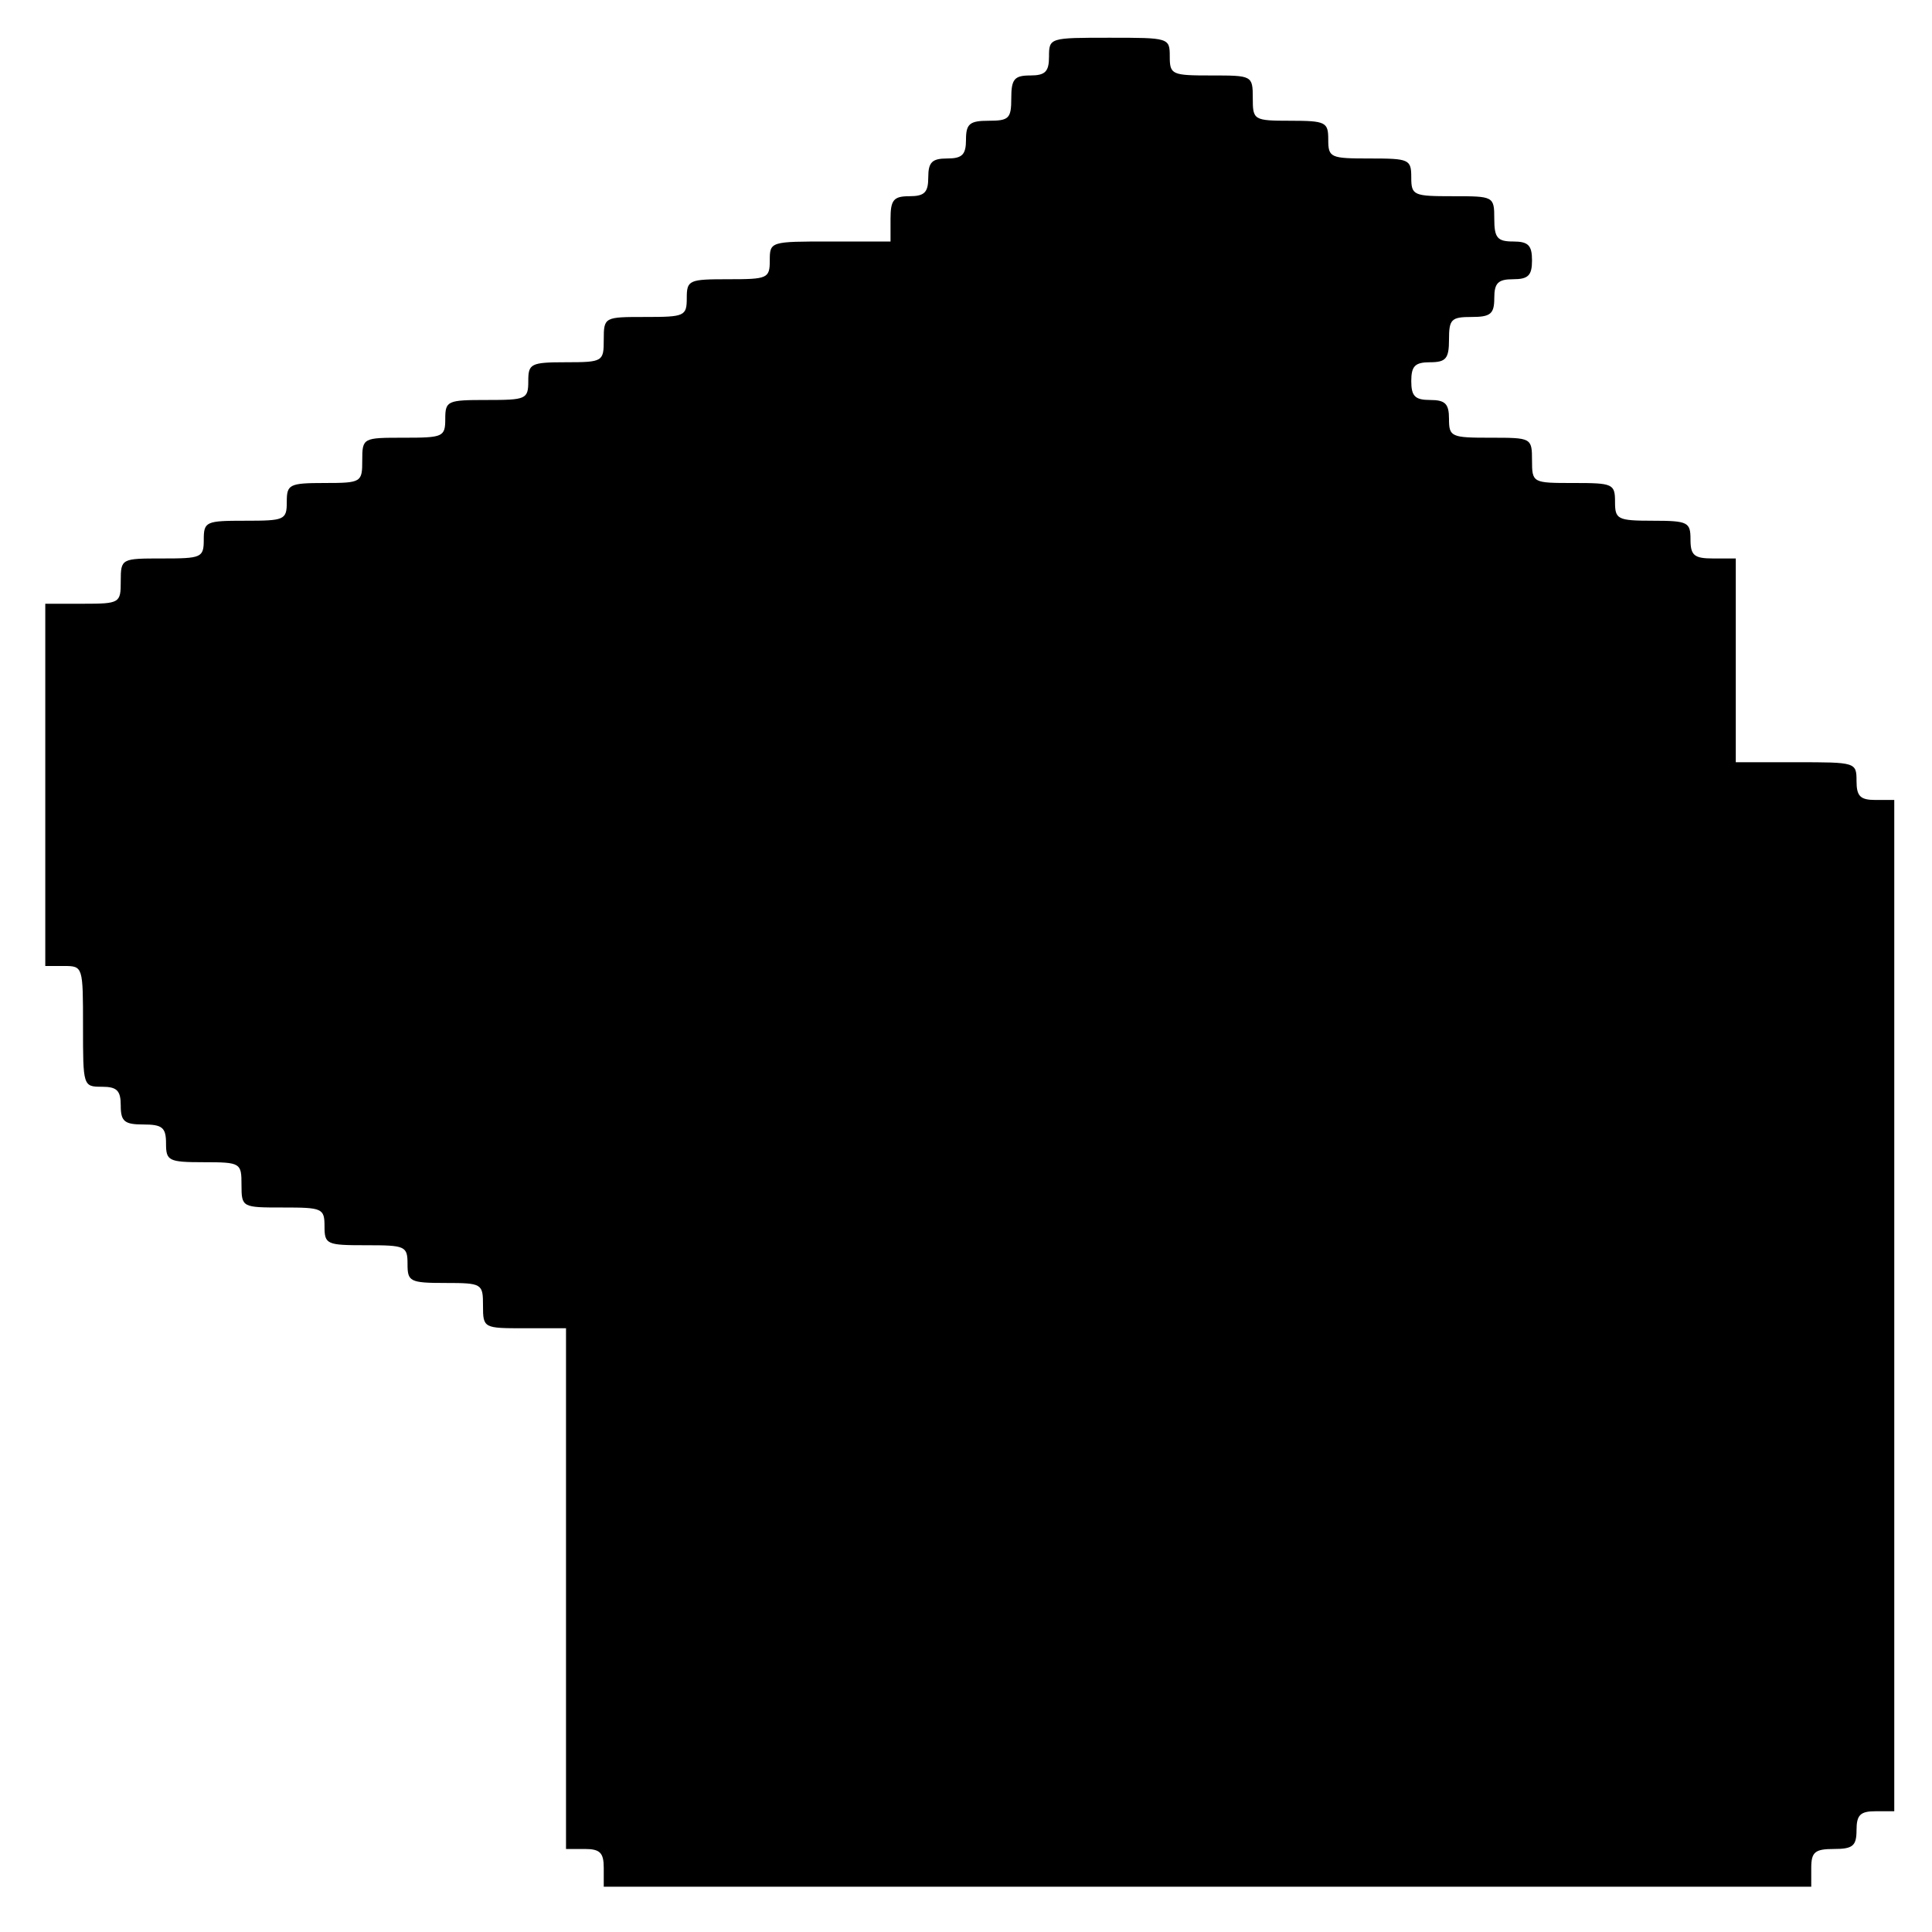
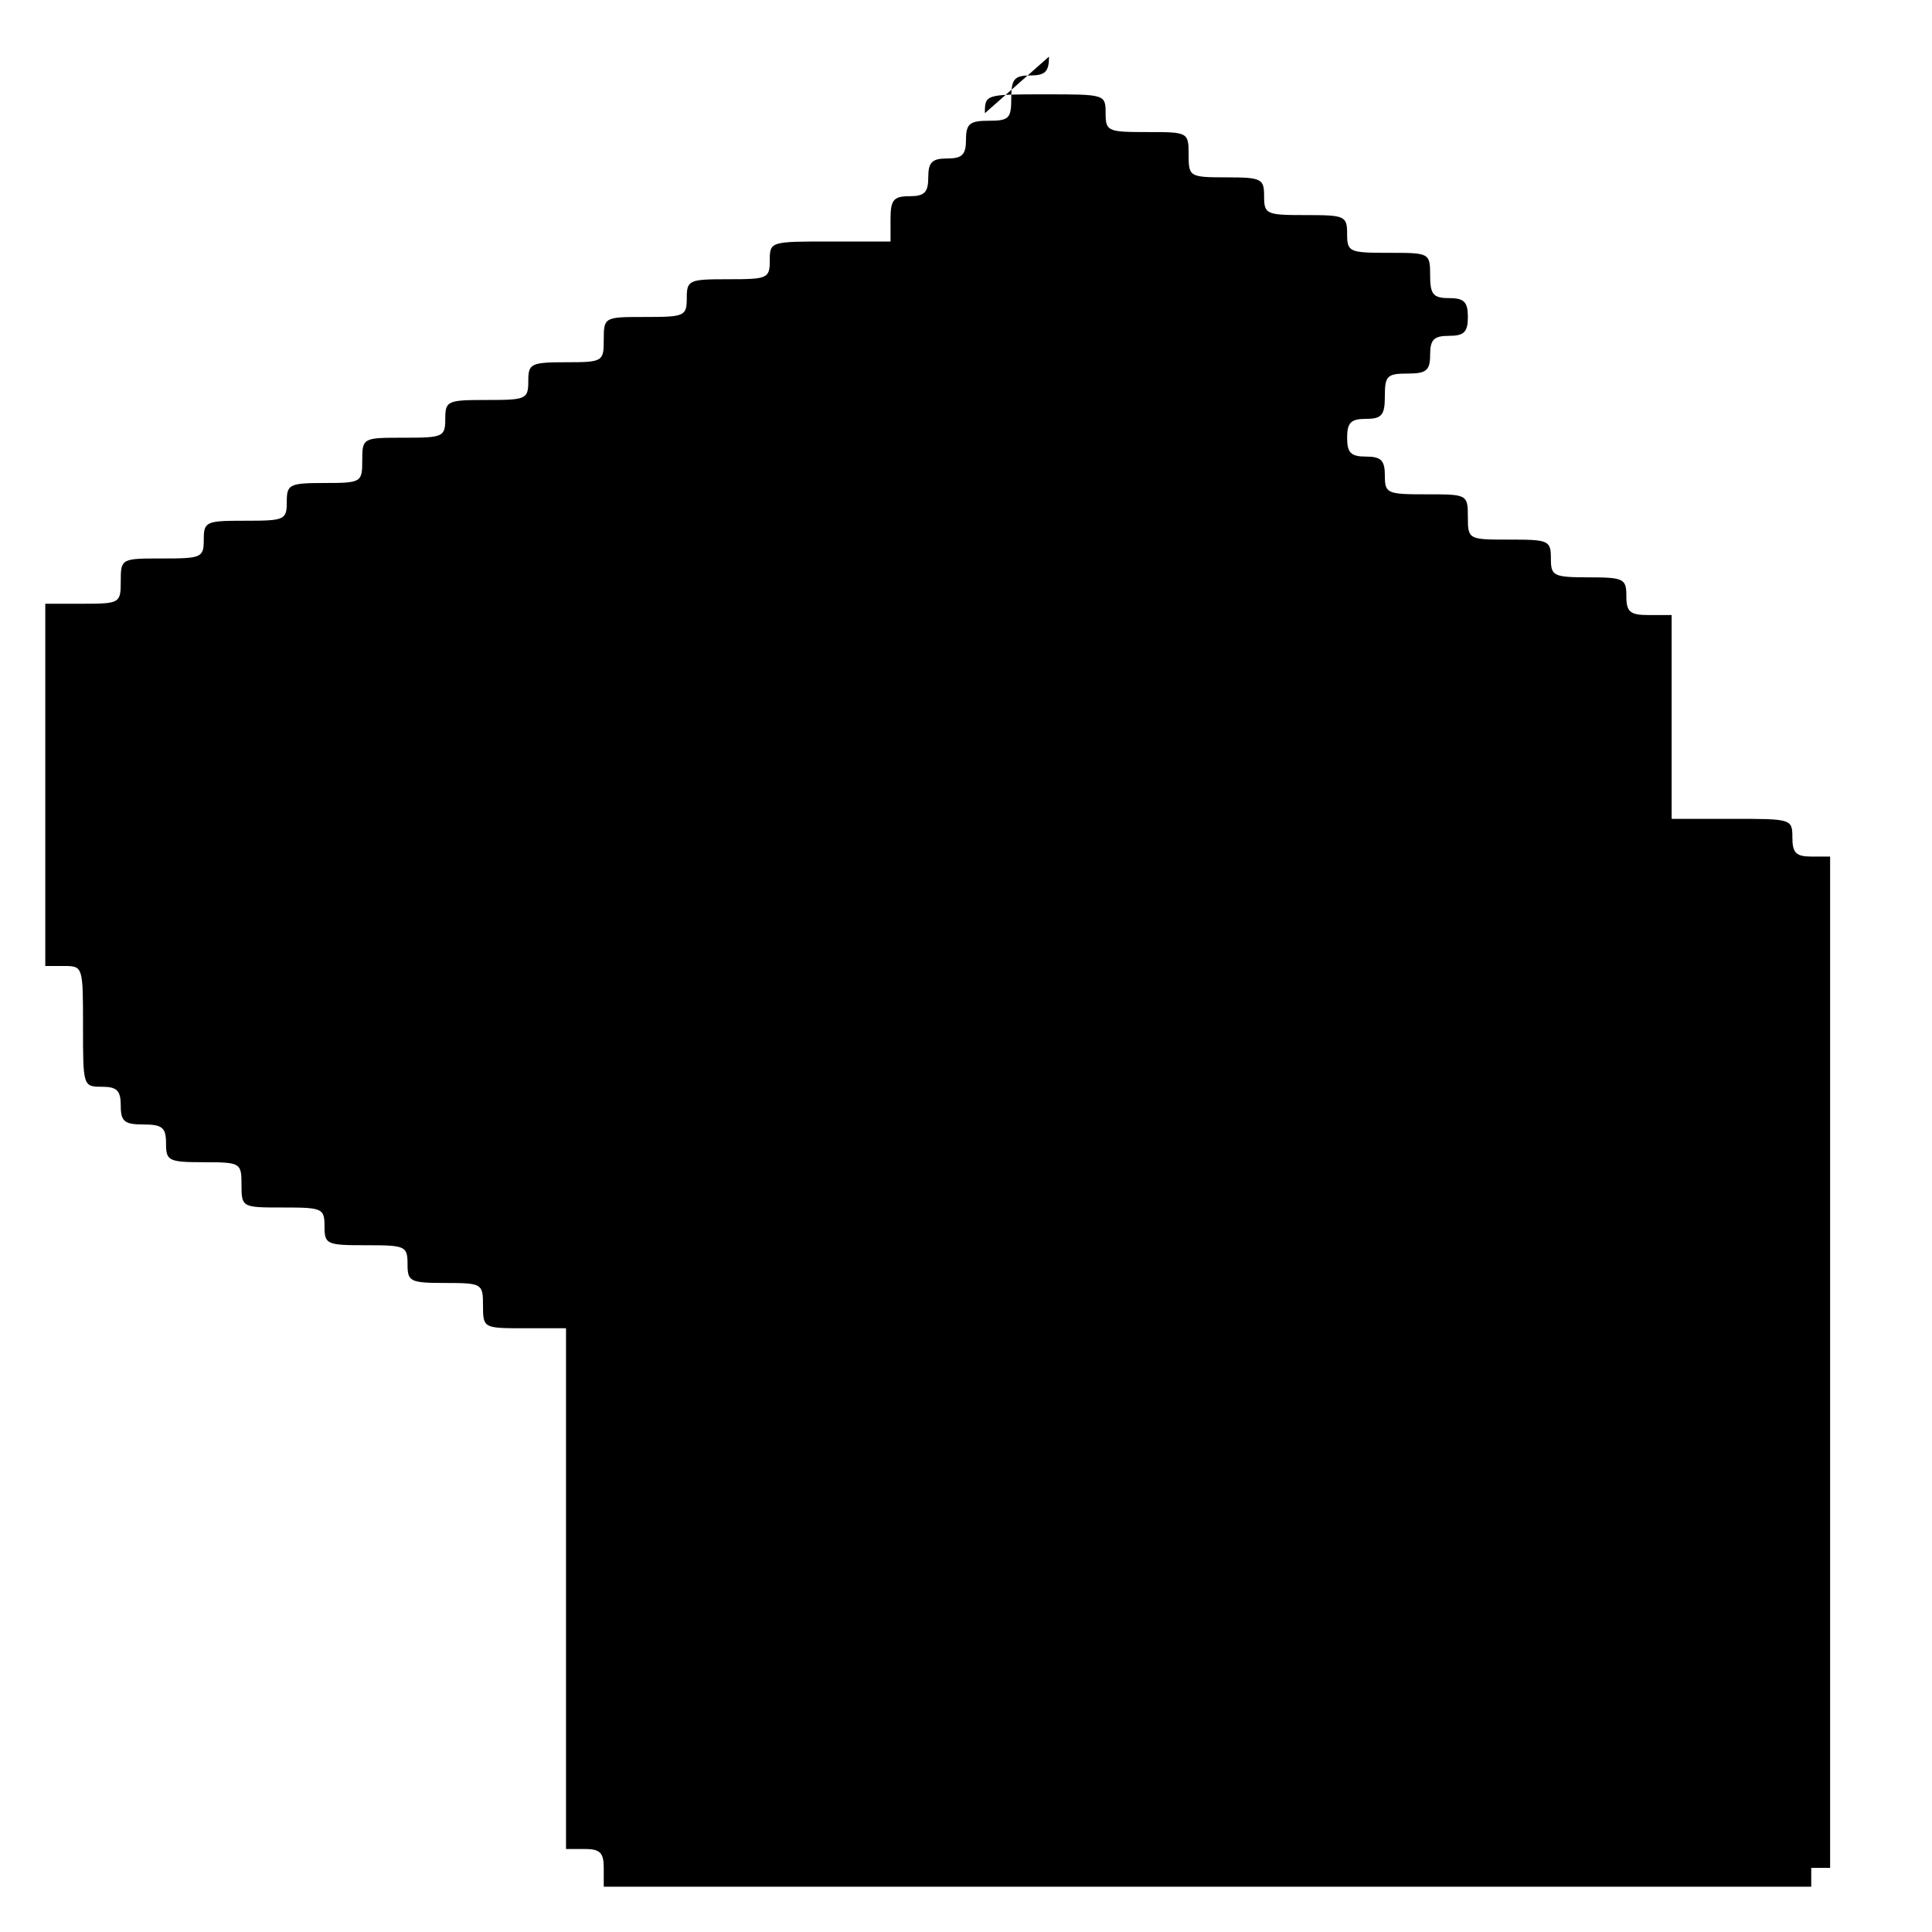
<svg xmlns="http://www.w3.org/2000/svg" version="1.0" width="256pt" height="256pt" viewBox="0 0 256 256" preserveAspectRatio="xMidYMid meet">
  <g transform="translate(0,256) scale(0.1,-0.1)" fill="#000000" stroke="none">
-     <path d="M1390 2485 c0 -20 -5 -25 -25 -25 -21 0 -25 -5 -25 -30 0 -27 -3 -30 -30 -30 -25 0 -30 -4 -30 -25 0 -20 -5 -25 -25 -25 -20 0 -25 -5 -25 -25 0 -20 -5 -25 -25 -25 -21 0 -25 -5 -25 -30 l0 -30 -80 0 c-79 0 -80 0 -80 -25 0 -24 -3 -25 -55 -25 -52 0 -55 -1 -55 -25 0 -24 -3 -25 -55 -25 -54 0 -55 0 -55 -30 0 -29 -1 -30 -50 -30 -47 0 -50 -2 -50 -25 0 -24 -3 -25 -55 -25 -52 0 -55 -1 -55 -25 0 -24 -3 -25 -55 -25 -54 0 -55 0 -55 -30 0 -29 -1 -30 -50 -30 -47 0 -50 -2 -50 -25 0 -24 -3 -25 -55 -25 -52 0 -55 -1 -55 -25 0 -24 -3 -25 -55 -25 -54 0 -55 0 -55 -30 0 -29 -1 -30 -50 -30 l-50 0 0 -240 0 -240 25 0 c25 0 25 -1 25 -80 0 -79 0 -80 25 -80 20 0 25 -5 25 -25 0 -21 5 -25 30 -25 25 0 30 -4 30 -25 0 -23 3 -25 50 -25 49 0 50 -1 50 -30 0 -30 1 -30 55 -30 52 0 55 -1 55 -25 0 -24 3 -25 55 -25 52 0 55 -1 55 -25 0 -23 3 -25 50 -25 49 0 50 -1 50 -30 0 -30 1 -30 55 -30 l55 0 0 -345 0 -345 25 0 c20 0 25 -5 25 -25 l0 -25 800 0 800 0 0 25 c0 21 5 25 30 25 25 0 30 4 30 25 0 20 5 25 25 25 l25 0 0 670 0 670 -25 0 c-20 0 -25 5 -25 25 0 25 -1 25 -80 25 l-80 0 0 135 0 135 -30 0 c-25 0 -30 4 -30 25 0 23 -3 25 -50 25 -47 0 -50 2 -50 25 0 24 -3 25 -55 25 -54 0 -55 0 -55 30 0 30 -1 30 -55 30 -52 0 -55 1 -55 25 0 20 -5 25 -25 25 -20 0 -25 5 -25 25 0 20 5 25 25 25 21 0 25 5 25 30 0 27 3 30 30 30 25 0 30 4 30 25 0 20 5 25 25 25 20 0 25 5 25 25 0 20 -5 25 -25 25 -21 0 -25 5 -25 30 0 30 -1 30 -55 30 -52 0 -55 1 -55 25 0 24 -3 25 -55 25 -52 0 -55 1 -55 25 0 23 -3 25 -50 25 -49 0 -50 1 -50 30 0 30 -1 30 -55 30 -52 0 -55 1 -55 25 0 25 -1 25 -80 25 -79 0 -80 0 -80 -25z" />
+     <path d="M1390 2485 c0 -20 -5 -25 -25 -25 -21 0 -25 -5 -25 -30 0 -27 -3 -30 -30 -30 -25 0 -30 -4 -30 -25 0 -20 -5 -25 -25 -25 -20 0 -25 -5 -25 -25 0 -20 -5 -25 -25 -25 -21 0 -25 -5 -25 -30 l0 -30 -80 0 c-79 0 -80 0 -80 -25 0 -24 -3 -25 -55 -25 -52 0 -55 -1 -55 -25 0 -24 -3 -25 -55 -25 -54 0 -55 0 -55 -30 0 -29 -1 -30 -50 -30 -47 0 -50 -2 -50 -25 0 -24 -3 -25 -55 -25 -52 0 -55 -1 -55 -25 0 -24 -3 -25 -55 -25 -54 0 -55 0 -55 -30 0 -29 -1 -30 -50 -30 -47 0 -50 -2 -50 -25 0 -24 -3 -25 -55 -25 -52 0 -55 -1 -55 -25 0 -24 -3 -25 -55 -25 -54 0 -55 0 -55 -30 0 -29 -1 -30 -50 -30 l-50 0 0 -240 0 -240 25 0 c25 0 25 -1 25 -80 0 -79 0 -80 25 -80 20 0 25 -5 25 -25 0 -21 5 -25 30 -25 25 0 30 -4 30 -25 0 -23 3 -25 50 -25 49 0 50 -1 50 -30 0 -30 1 -30 55 -30 52 0 55 -1 55 -25 0 -24 3 -25 55 -25 52 0 55 -1 55 -25 0 -23 3 -25 50 -25 49 0 50 -1 50 -30 0 -30 1 -30 55 -30 l55 0 0 -345 0 -345 25 0 c20 0 25 -5 25 -25 l0 -25 800 0 800 0 0 25 l25 0 0 670 0 670 -25 0 c-20 0 -25 5 -25 25 0 25 -1 25 -80 25 l-80 0 0 135 0 135 -30 0 c-25 0 -30 4 -30 25 0 23 -3 25 -50 25 -47 0 -50 2 -50 25 0 24 -3 25 -55 25 -54 0 -55 0 -55 30 0 30 -1 30 -55 30 -52 0 -55 1 -55 25 0 20 -5 25 -25 25 -20 0 -25 5 -25 25 0 20 5 25 25 25 21 0 25 5 25 30 0 27 3 30 30 30 25 0 30 4 30 25 0 20 5 25 25 25 20 0 25 5 25 25 0 20 -5 25 -25 25 -21 0 -25 5 -25 30 0 30 -1 30 -55 30 -52 0 -55 1 -55 25 0 24 -3 25 -55 25 -52 0 -55 1 -55 25 0 23 -3 25 -50 25 -49 0 -50 1 -50 30 0 30 -1 30 -55 30 -52 0 -55 1 -55 25 0 25 -1 25 -80 25 -79 0 -80 0 -80 -25z" />
  </g>
</svg>